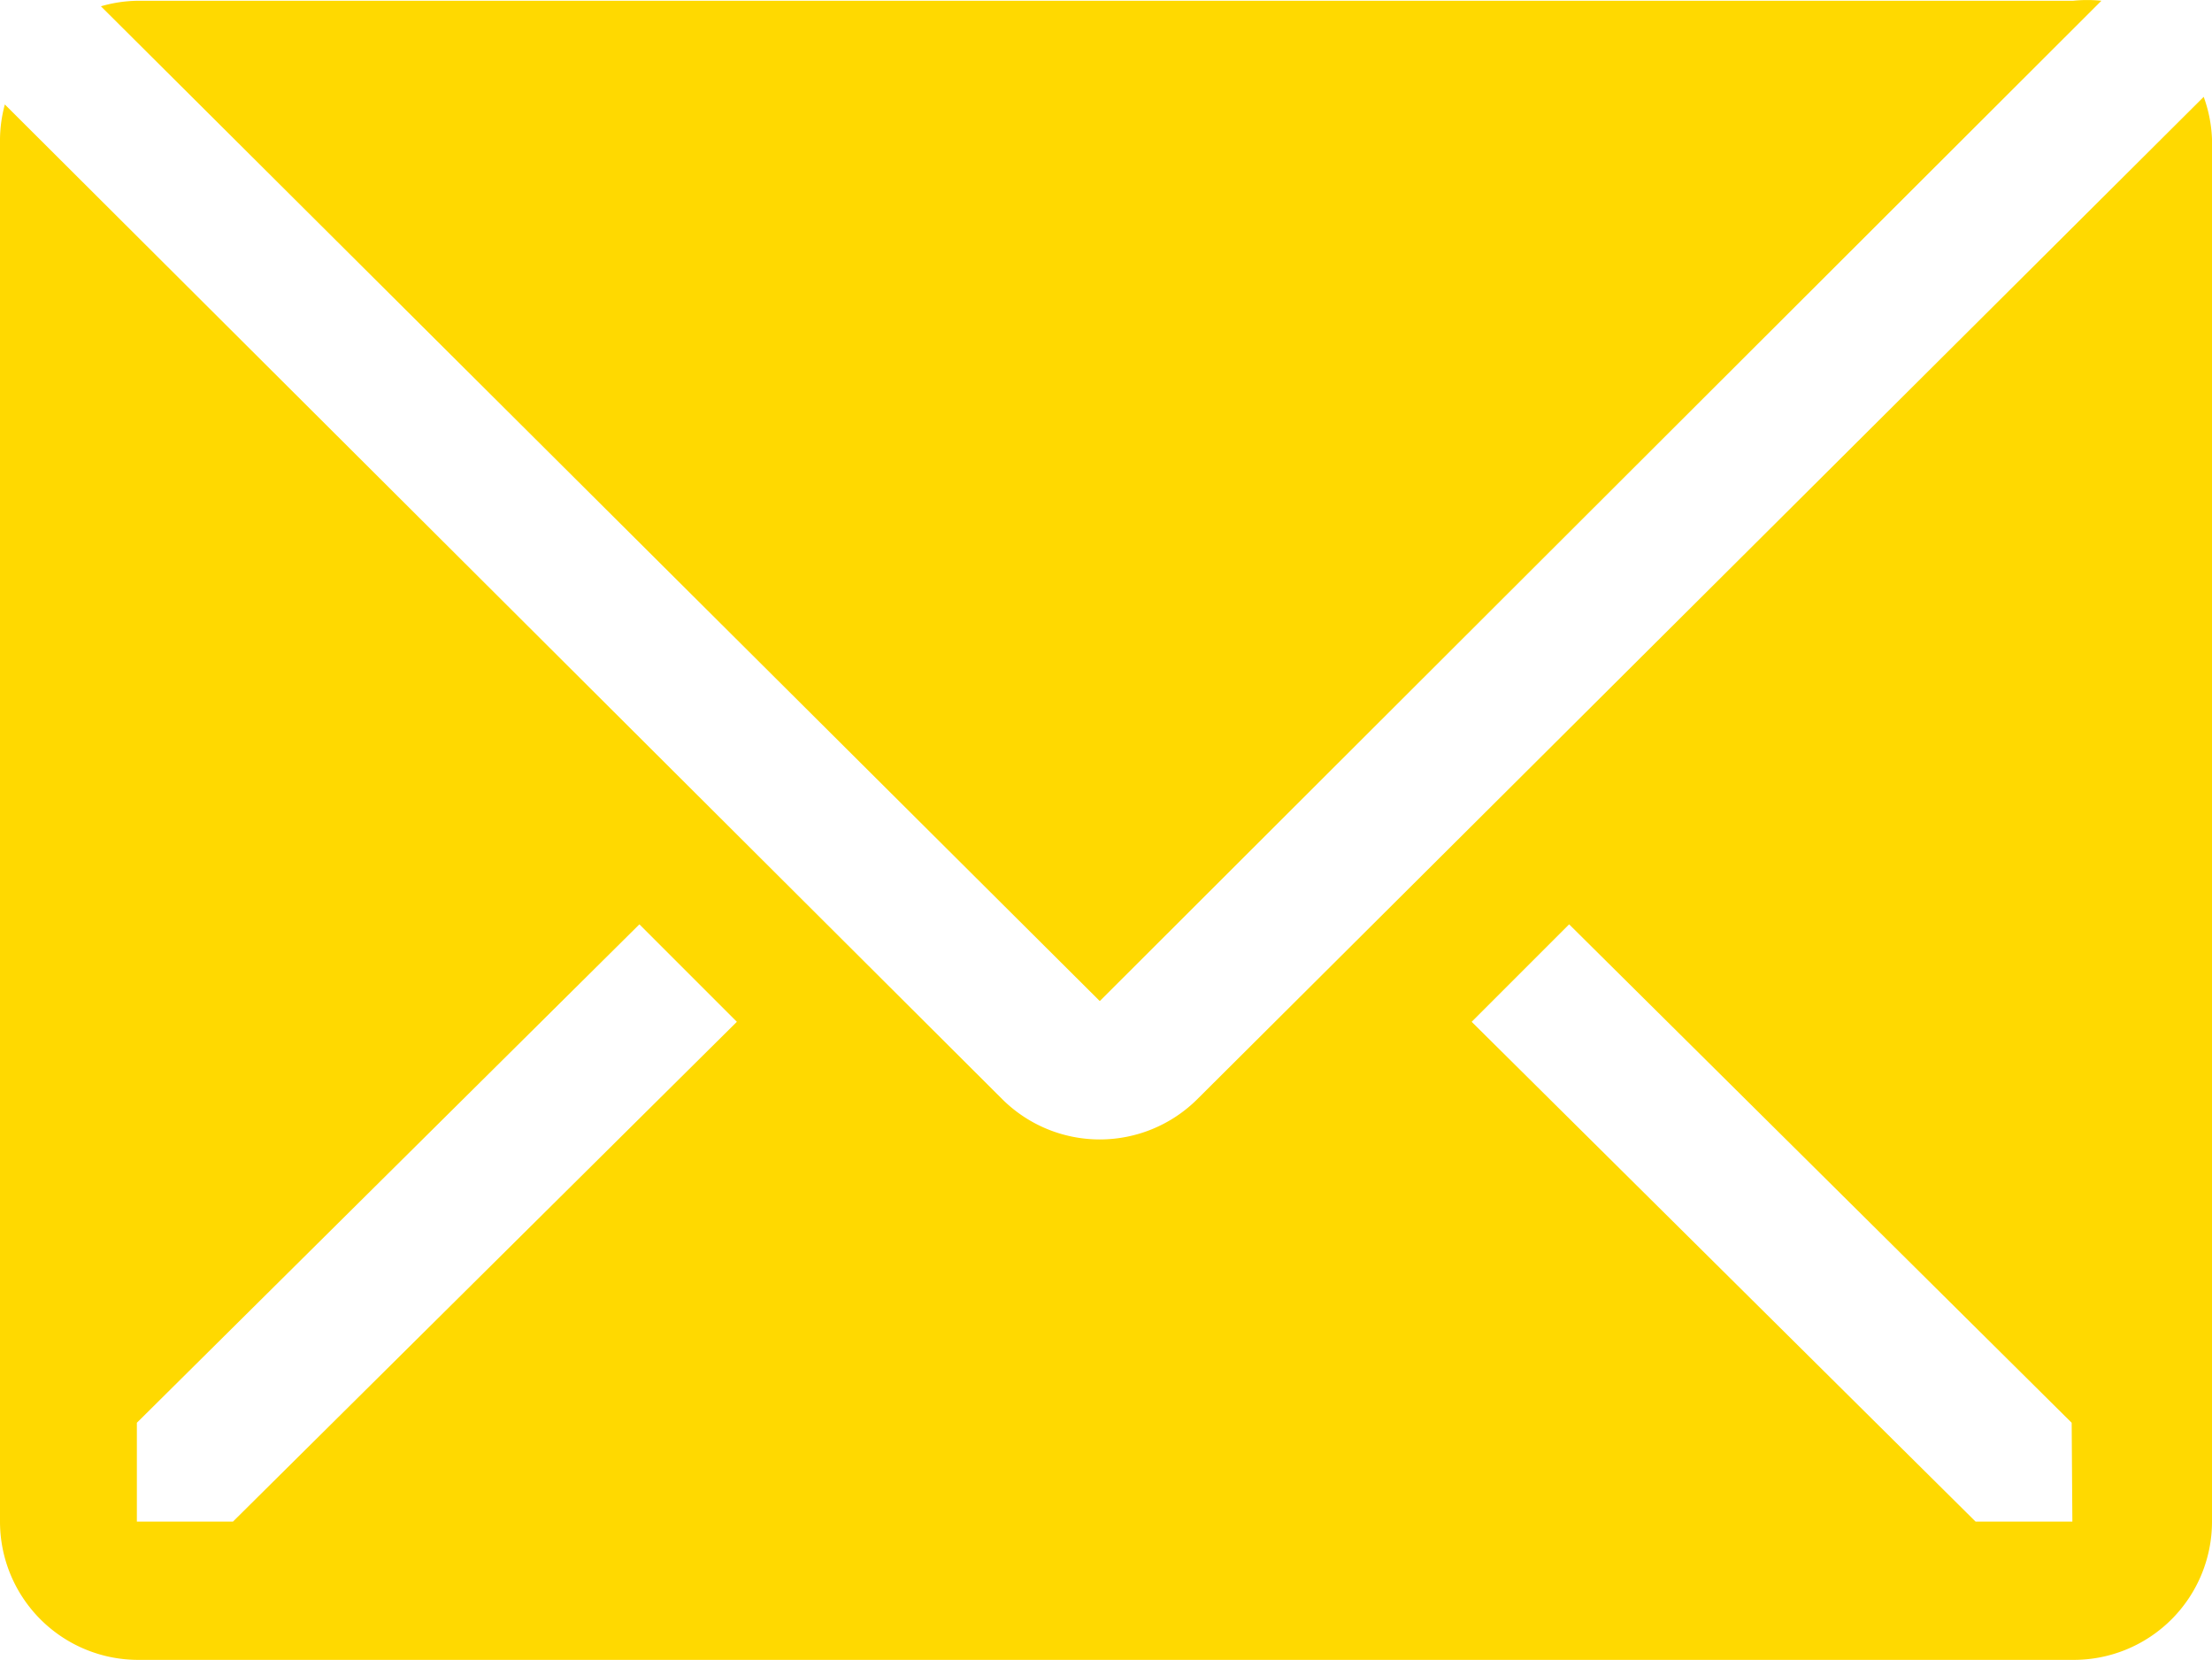
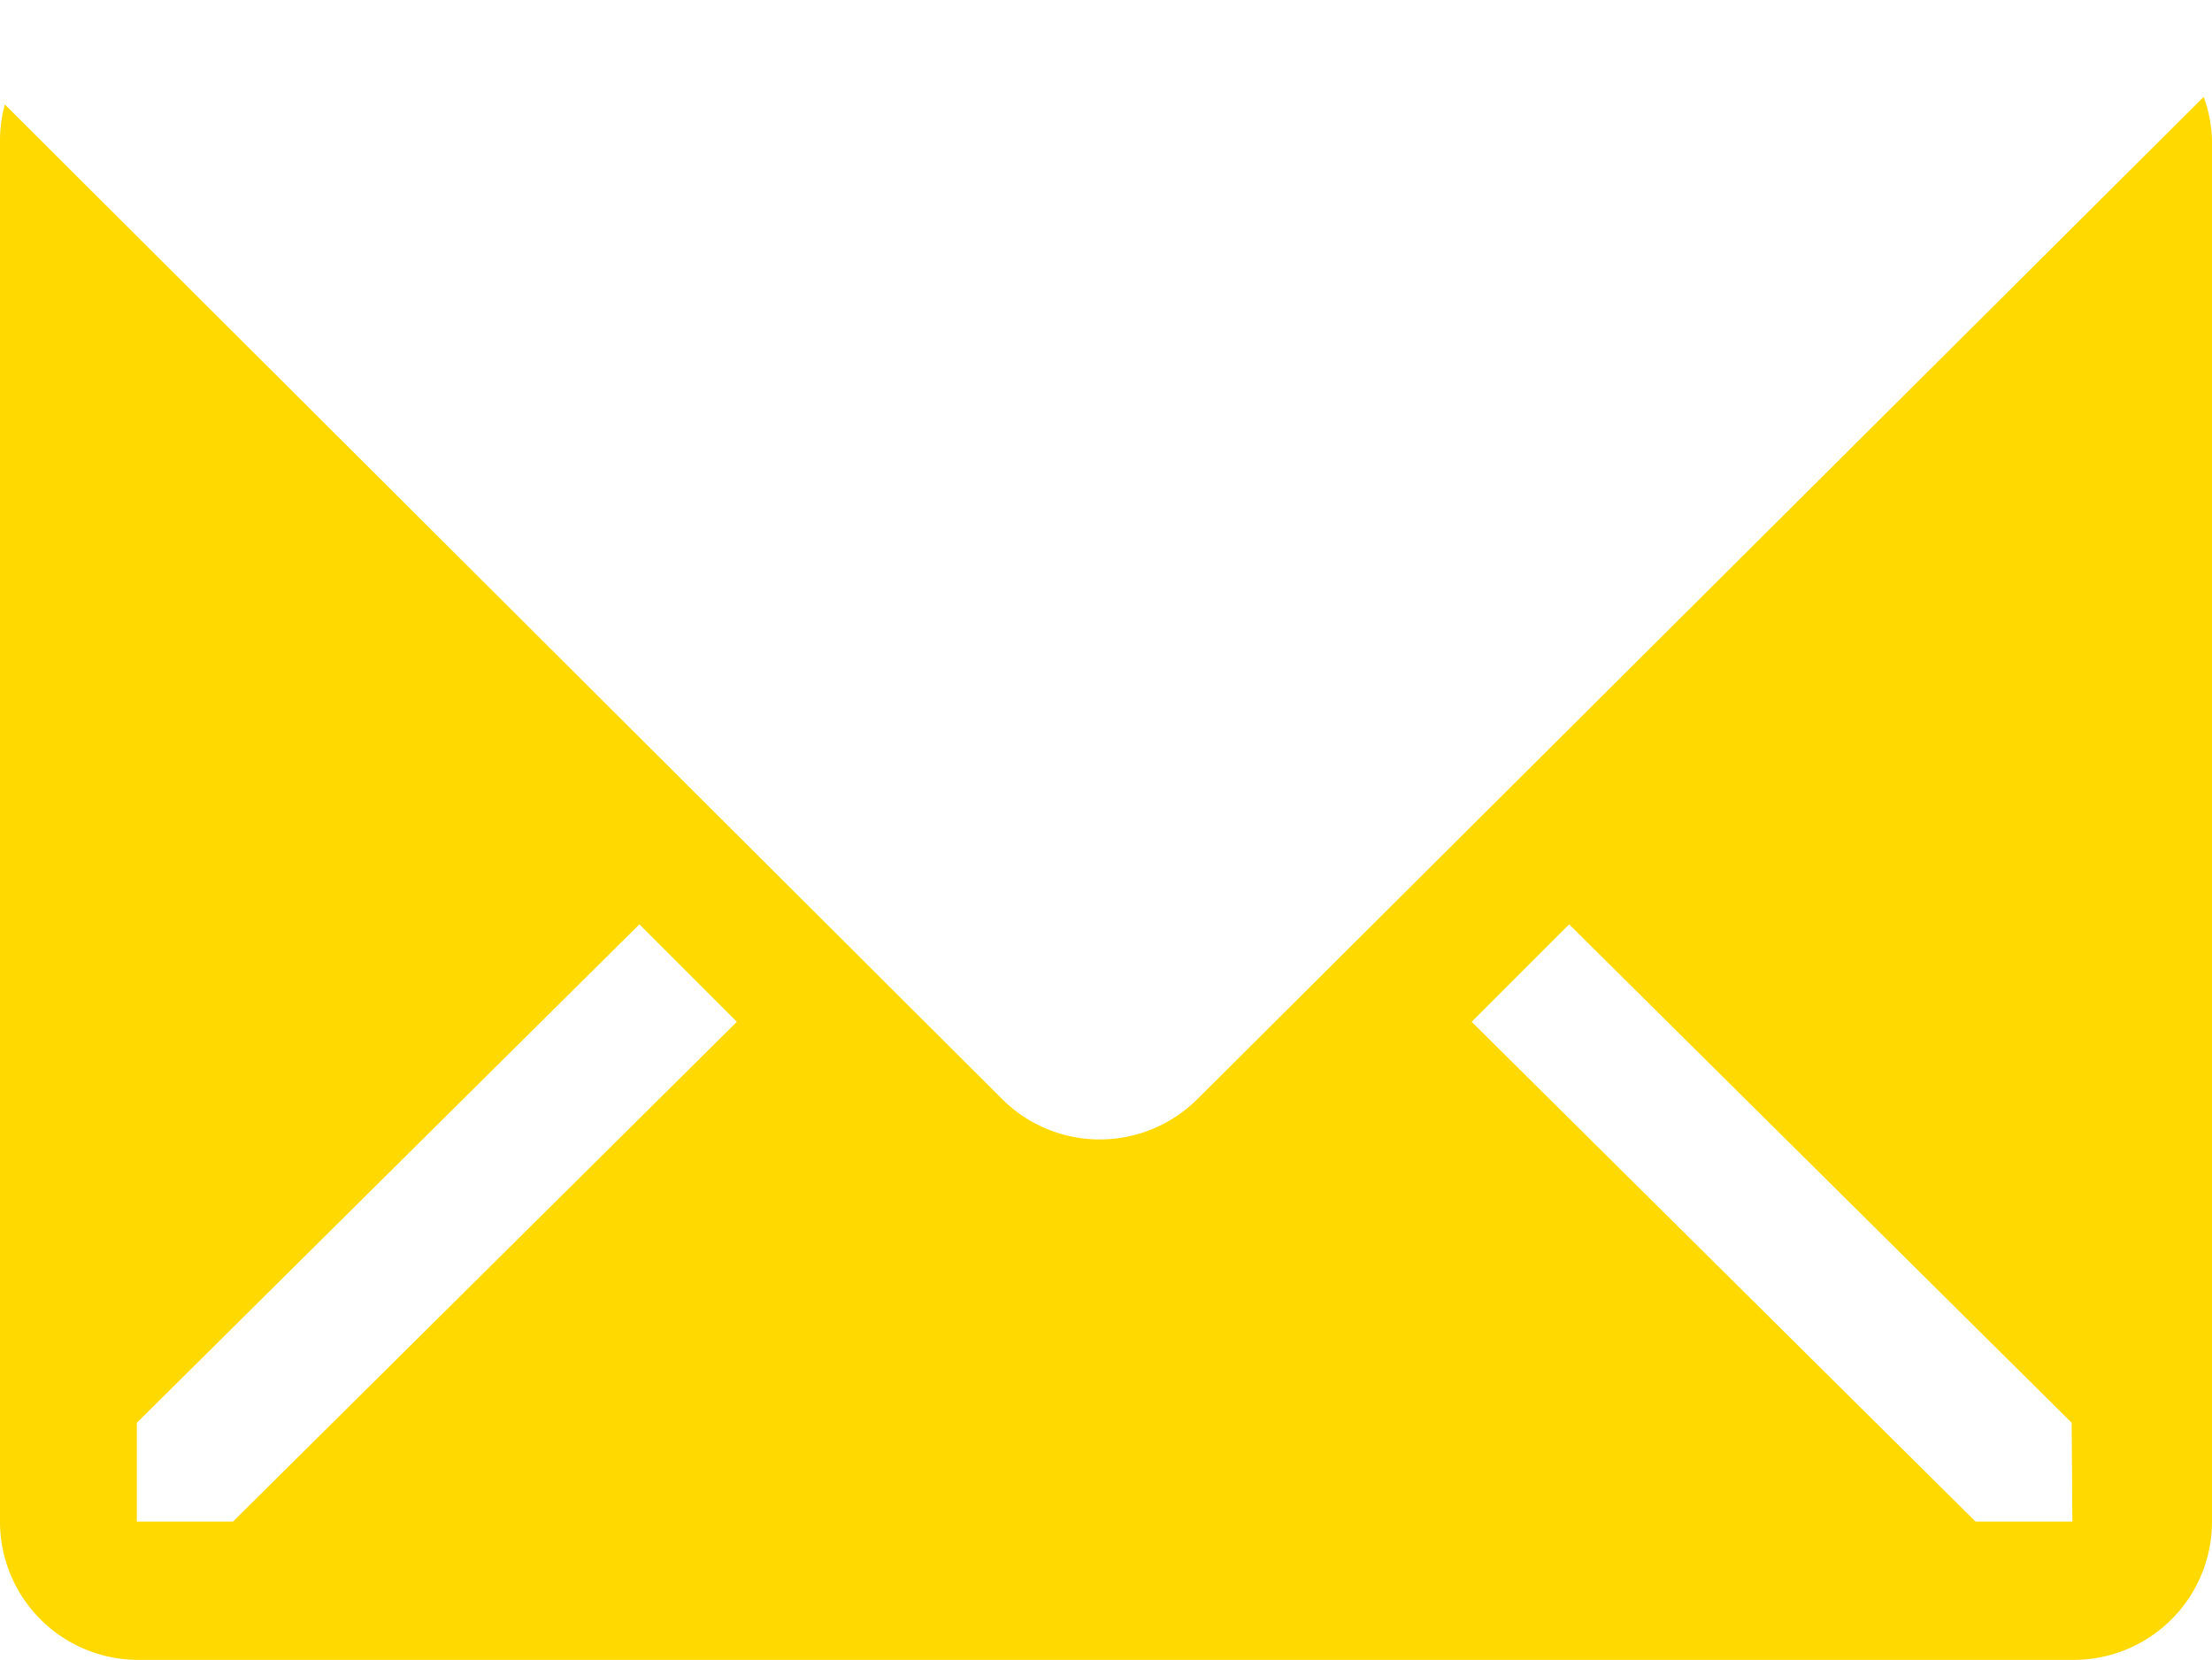
<svg xmlns="http://www.w3.org/2000/svg" width="32" height="24.011" viewBox="0 0 32 24.011">
  <g id="email-solid" transform="translate(-1.93 -5.989)">
-     <path id="Path_2155" data-name="Path 2155" d="M32.33,6a2,2,0,0,0-.41,0h-28a2,2,0,0,0-.53.08L17.84,20.47Z" fill="#ffd900" />
    <path id="Path_2156" data-name="Path 2156" d="M33.81,7.39,19.25,21.89a2,2,0,0,1-2.82,0L2,7.5a2,2,0,0,0-.07.5V28a2,2,0,0,0,2,2h28a2,2,0,0,0,2-2V8a2,2,0,0,0-.12-.61ZM5.3,28H3.91V26.57l7.27-7.21,1.41,1.41Zm26.61,0h-1.4l-7.29-7.23,1.41-1.41,7.27,7.21Z" fill="#ffd900" />
  </g>
</svg>